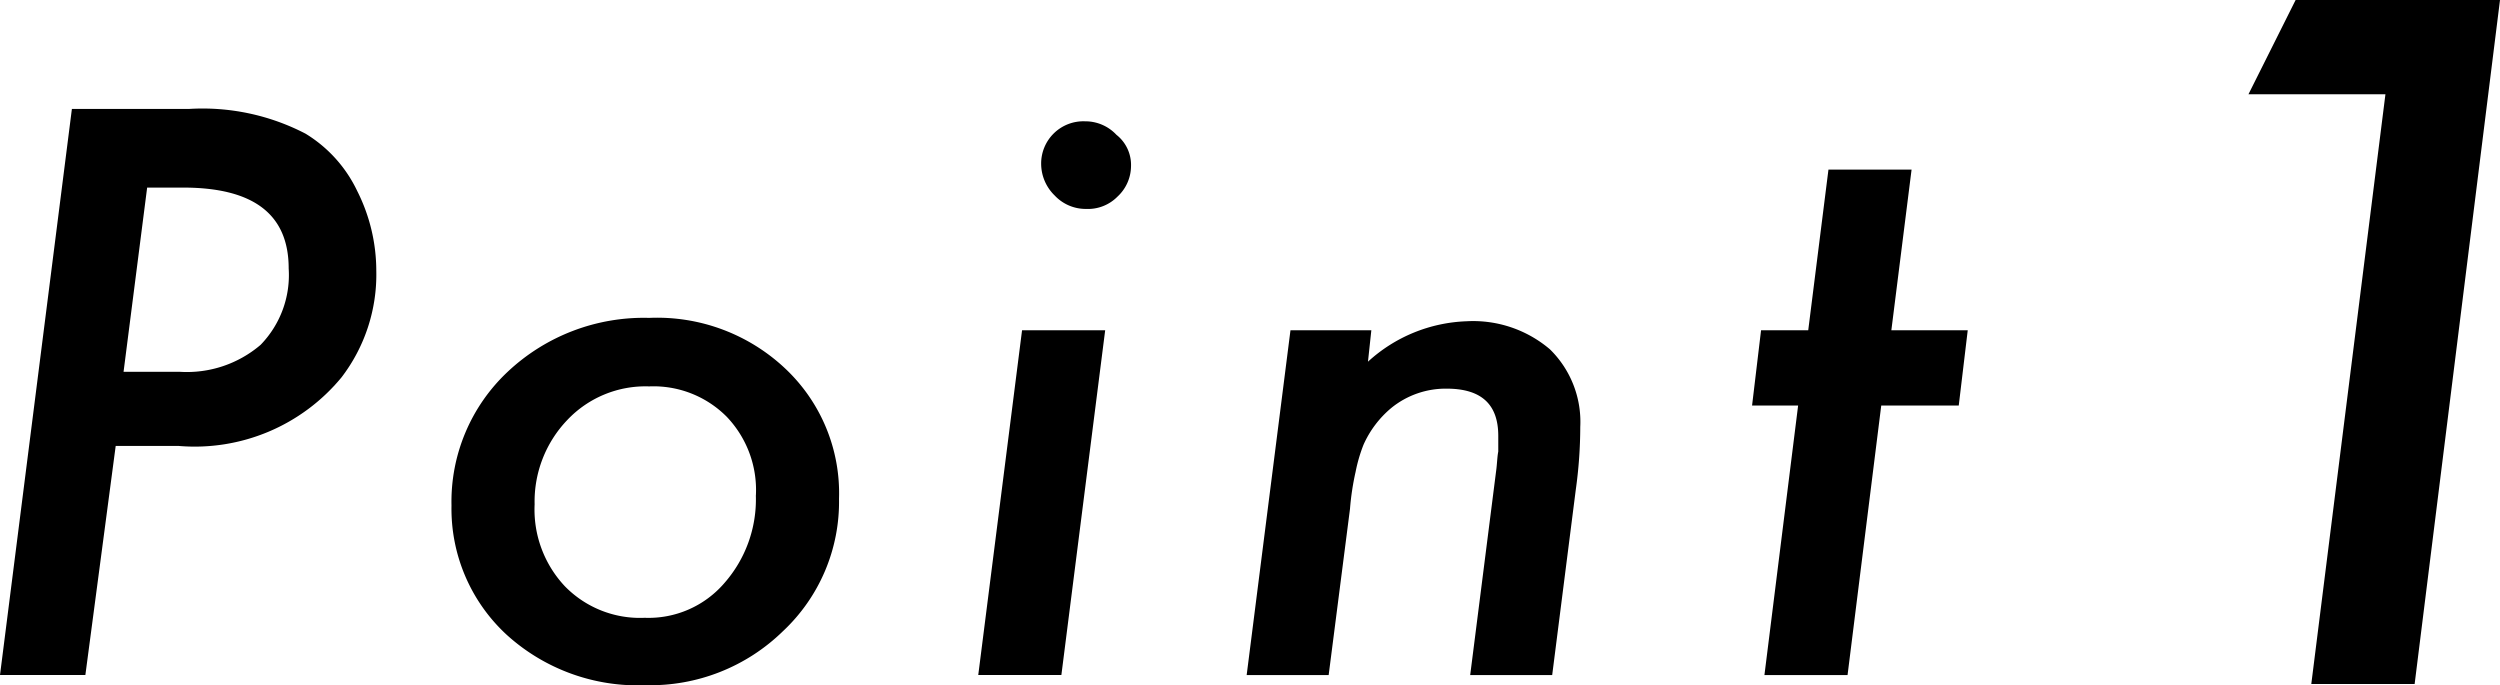
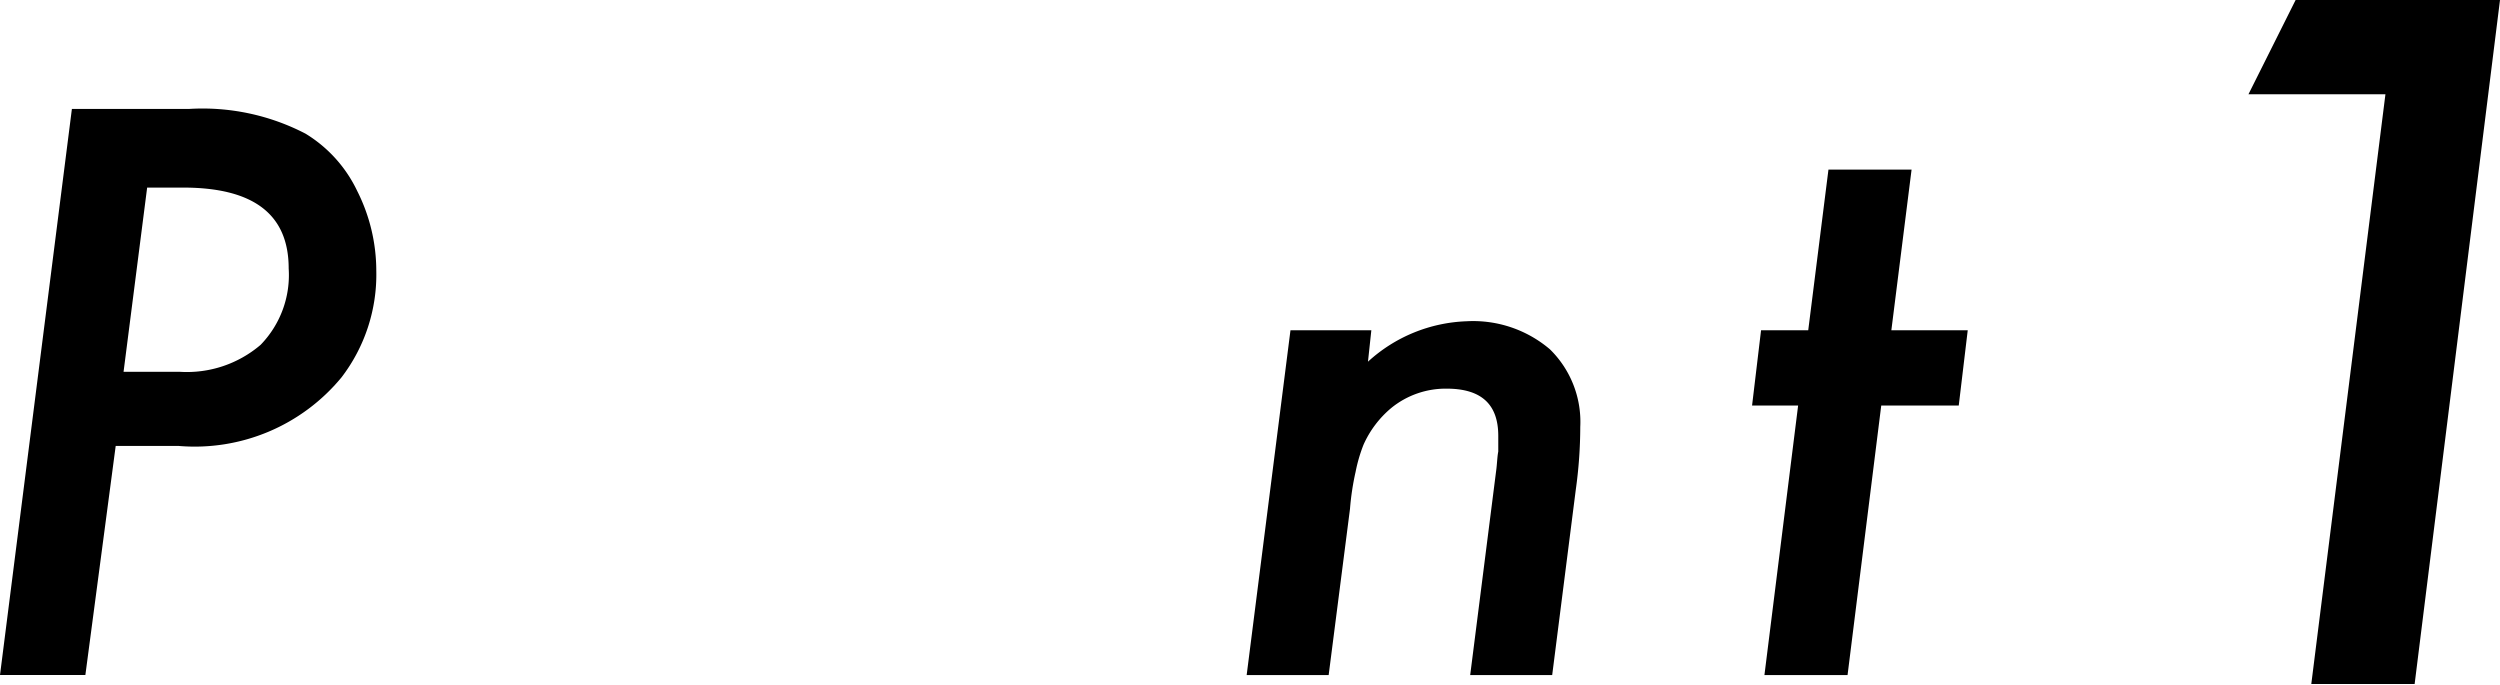
<svg xmlns="http://www.w3.org/2000/svg" width="44.513" height="12.199" viewBox="0 0 44.513 12.199">
  <g transform="translate(0 1.94)">
    <path d="M1.28,9.7H3.36a3.973,3.973,0,0,1,2.08.44,2.4,2.4,0,0,1,.92,1.02,3.16,3.16,0,0,1,.34,1.42,3.01,3.01,0,0,1-.62,1.9,3.387,3.387,0,0,1-2.9,1.22H2.06l-.54,4.079H0Zm1.34,1.4-.42,3.28h1a2.02,2.02,0,0,0,1.44-.48,1.782,1.782,0,0,0,.5-1.36c0-.96-.62-1.44-1.88-1.44H2.62Z" transform="translate(0 -9.7)" />
-     <path d="M47.1,31.52a3.157,3.157,0,0,1-1,2.36,3.38,3.38,0,0,1-2.44.96,3.469,3.469,0,0,1-2.48-.9,3.05,3.05,0,0,1-.98-2.3,3.17,3.17,0,0,1,1-2.38,3.536,3.536,0,0,1,2.52-.96,3.323,3.323,0,0,1,2.42.9A3.047,3.047,0,0,1,47.1,31.52Zm-1.48-.06a1.887,1.887,0,0,0-.52-1.4,1.837,1.837,0,0,0-1.38-.54,1.915,1.915,0,0,0-1.46.6,2.1,2.1,0,0,0-.58,1.5,1.994,1.994,0,0,0,.54,1.46,1.868,1.868,0,0,0,1.42.56,1.78,1.78,0,0,0,1.42-.62A2.255,2.255,0,0,0,45.619,31.46Z" transform="translate(-32.161 -24.58)" />
-     <path d="M89.36,14.52l-.78,6.139H87.1l.78-6.139Zm.46-2.92a.746.746,0,0,1-.24.54.738.738,0,0,1-.56.22.757.757,0,0,1-.56-.24.79.79,0,0,1-.24-.56A.752.752,0,0,1,89,10.8a.757.757,0,0,1,.56.24A.682.682,0,0,1,89.82,11.6Z" transform="translate(-69.682 -10.58)" />
    <path d="M113.22,28.76l-.06.56a2.742,2.742,0,0,1,1.76-.72,2.107,2.107,0,0,1,1.48.5,1.807,1.807,0,0,1,.54,1.38,8.146,8.146,0,0,1-.08,1.12l-.42,3.3h-1.46l.46-3.62c.02-.14.02-.26.04-.36v-.28c0-.56-.3-.84-.92-.84a1.535,1.535,0,0,0-.98.34,1.809,1.809,0,0,0-.5.66,2.741,2.741,0,0,0-.14.48,4.647,4.647,0,0,0-.1.66l-.38,2.96H111l.78-6.139h1.44Z" transform="translate(-88.803 -24.82)" />
    <path d="M158.3,19.3l-.6,4.8h-1.48l.6-4.8H156l.16-1.34H157l.36-2.86h1.48l-.36,2.86h1.36l-.16,1.34Z" transform="translate(-124.804 -14.02)" />
  </g>
  <g transform="translate(40.034)">
    <path d="M204.679,0l-1.52,12.179h-1.84l1.32-10.5H200.2L201.04,0h3.639Z" transform="translate(-200.2)" />
  </g>
</svg>